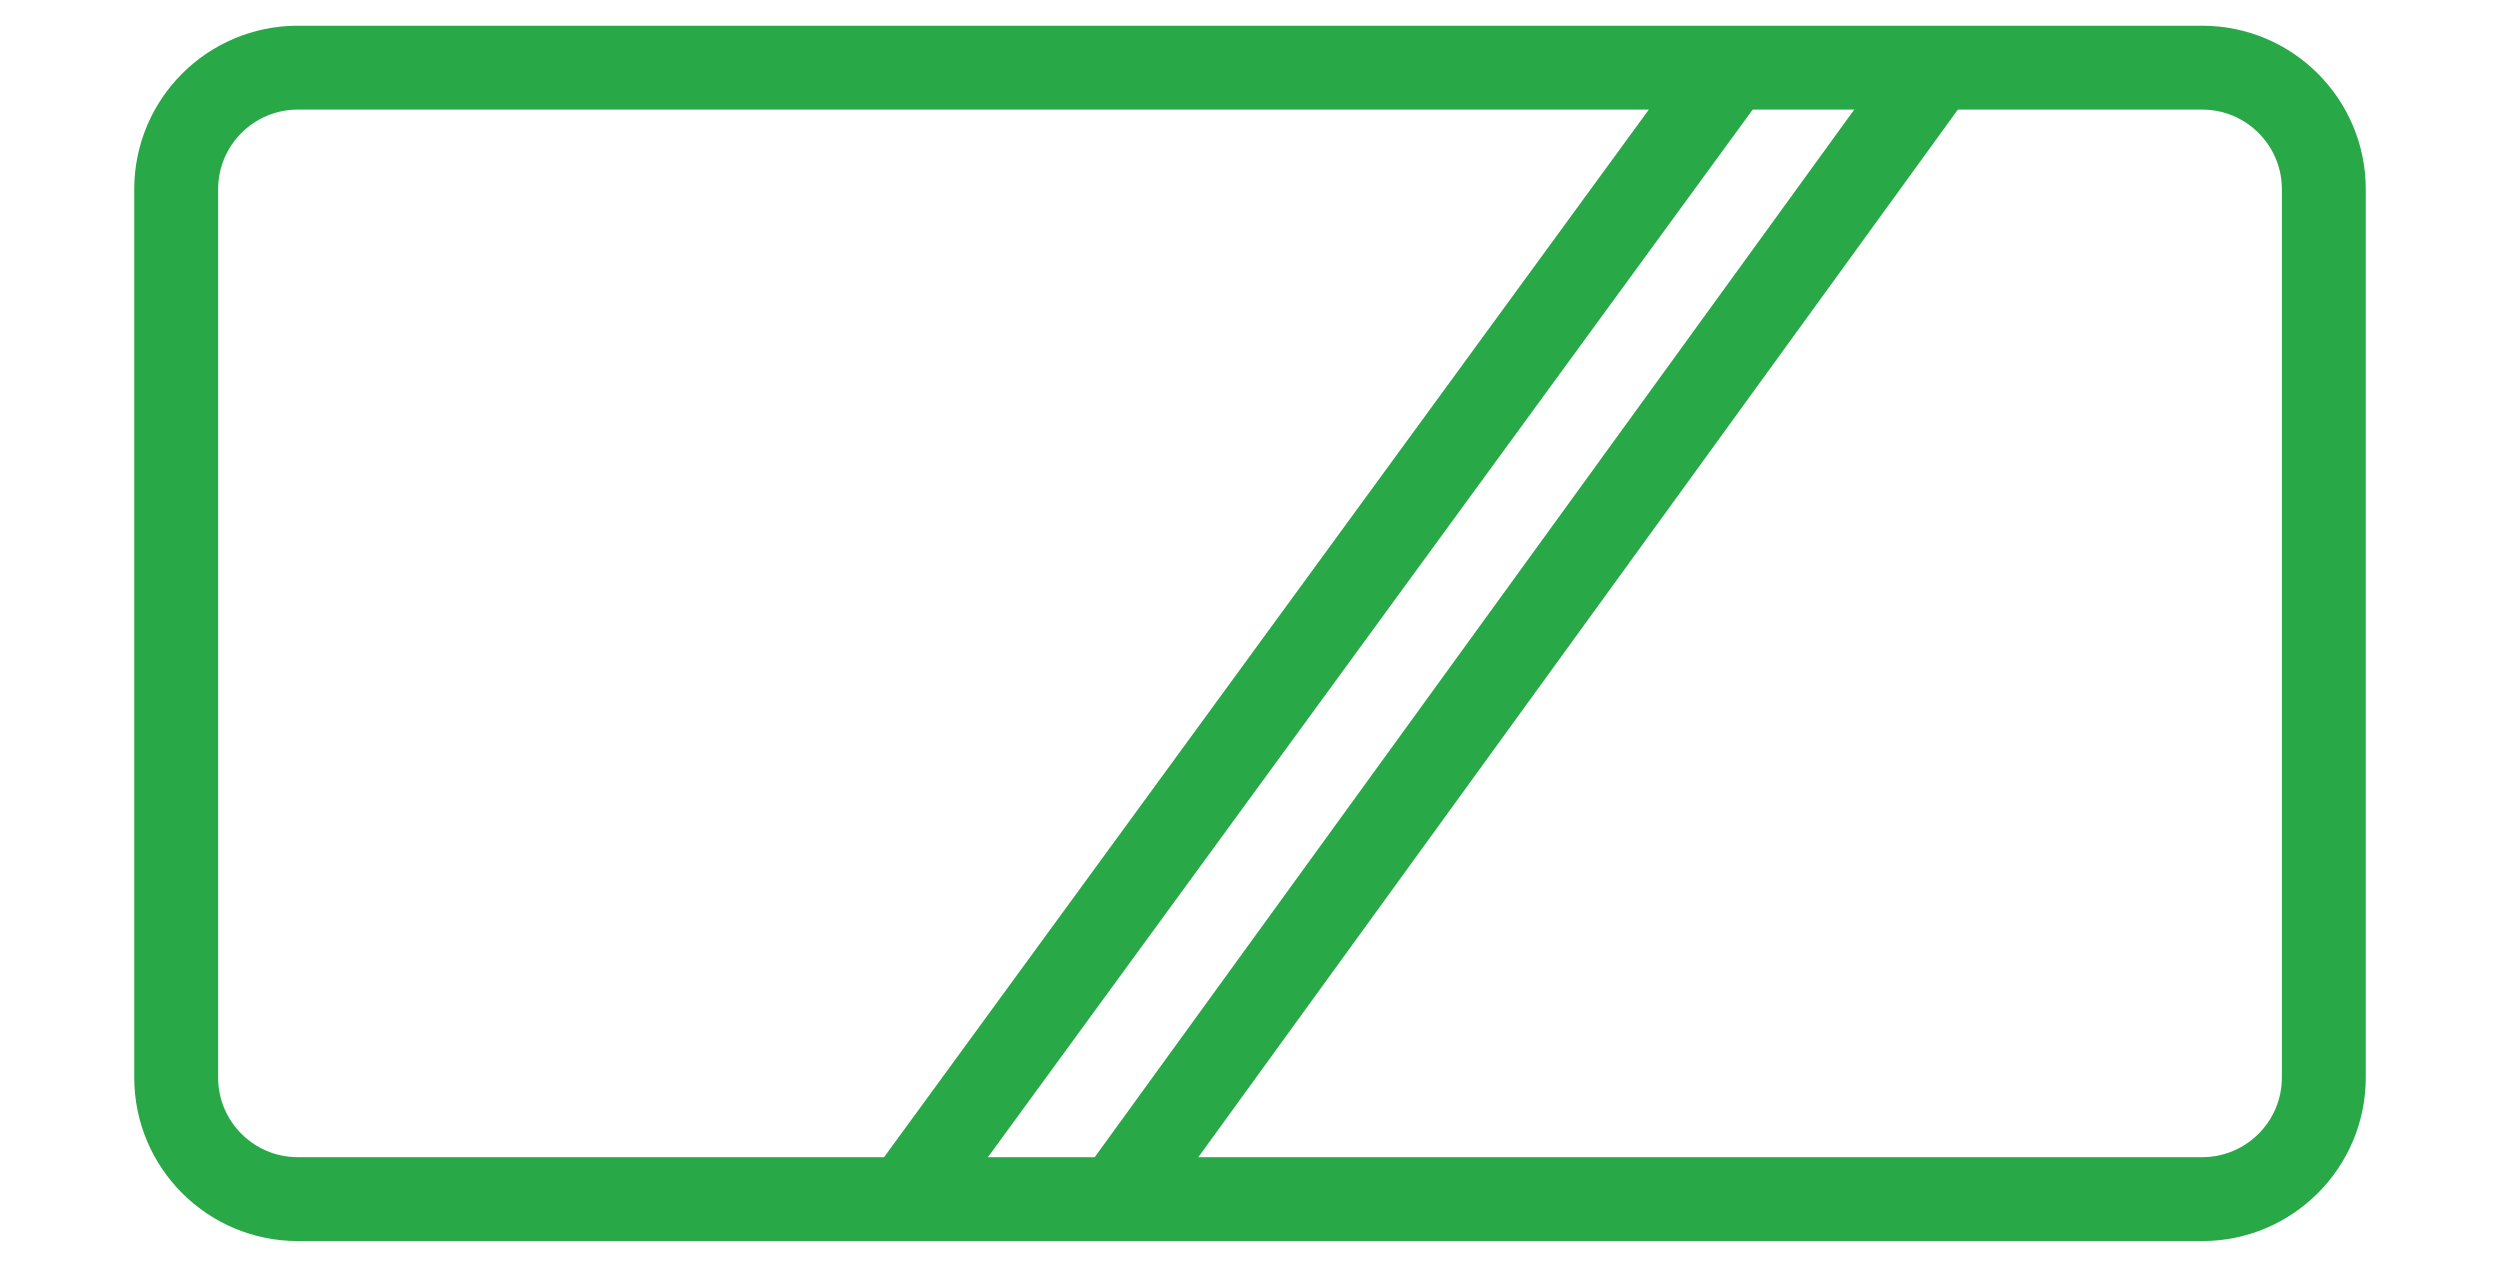
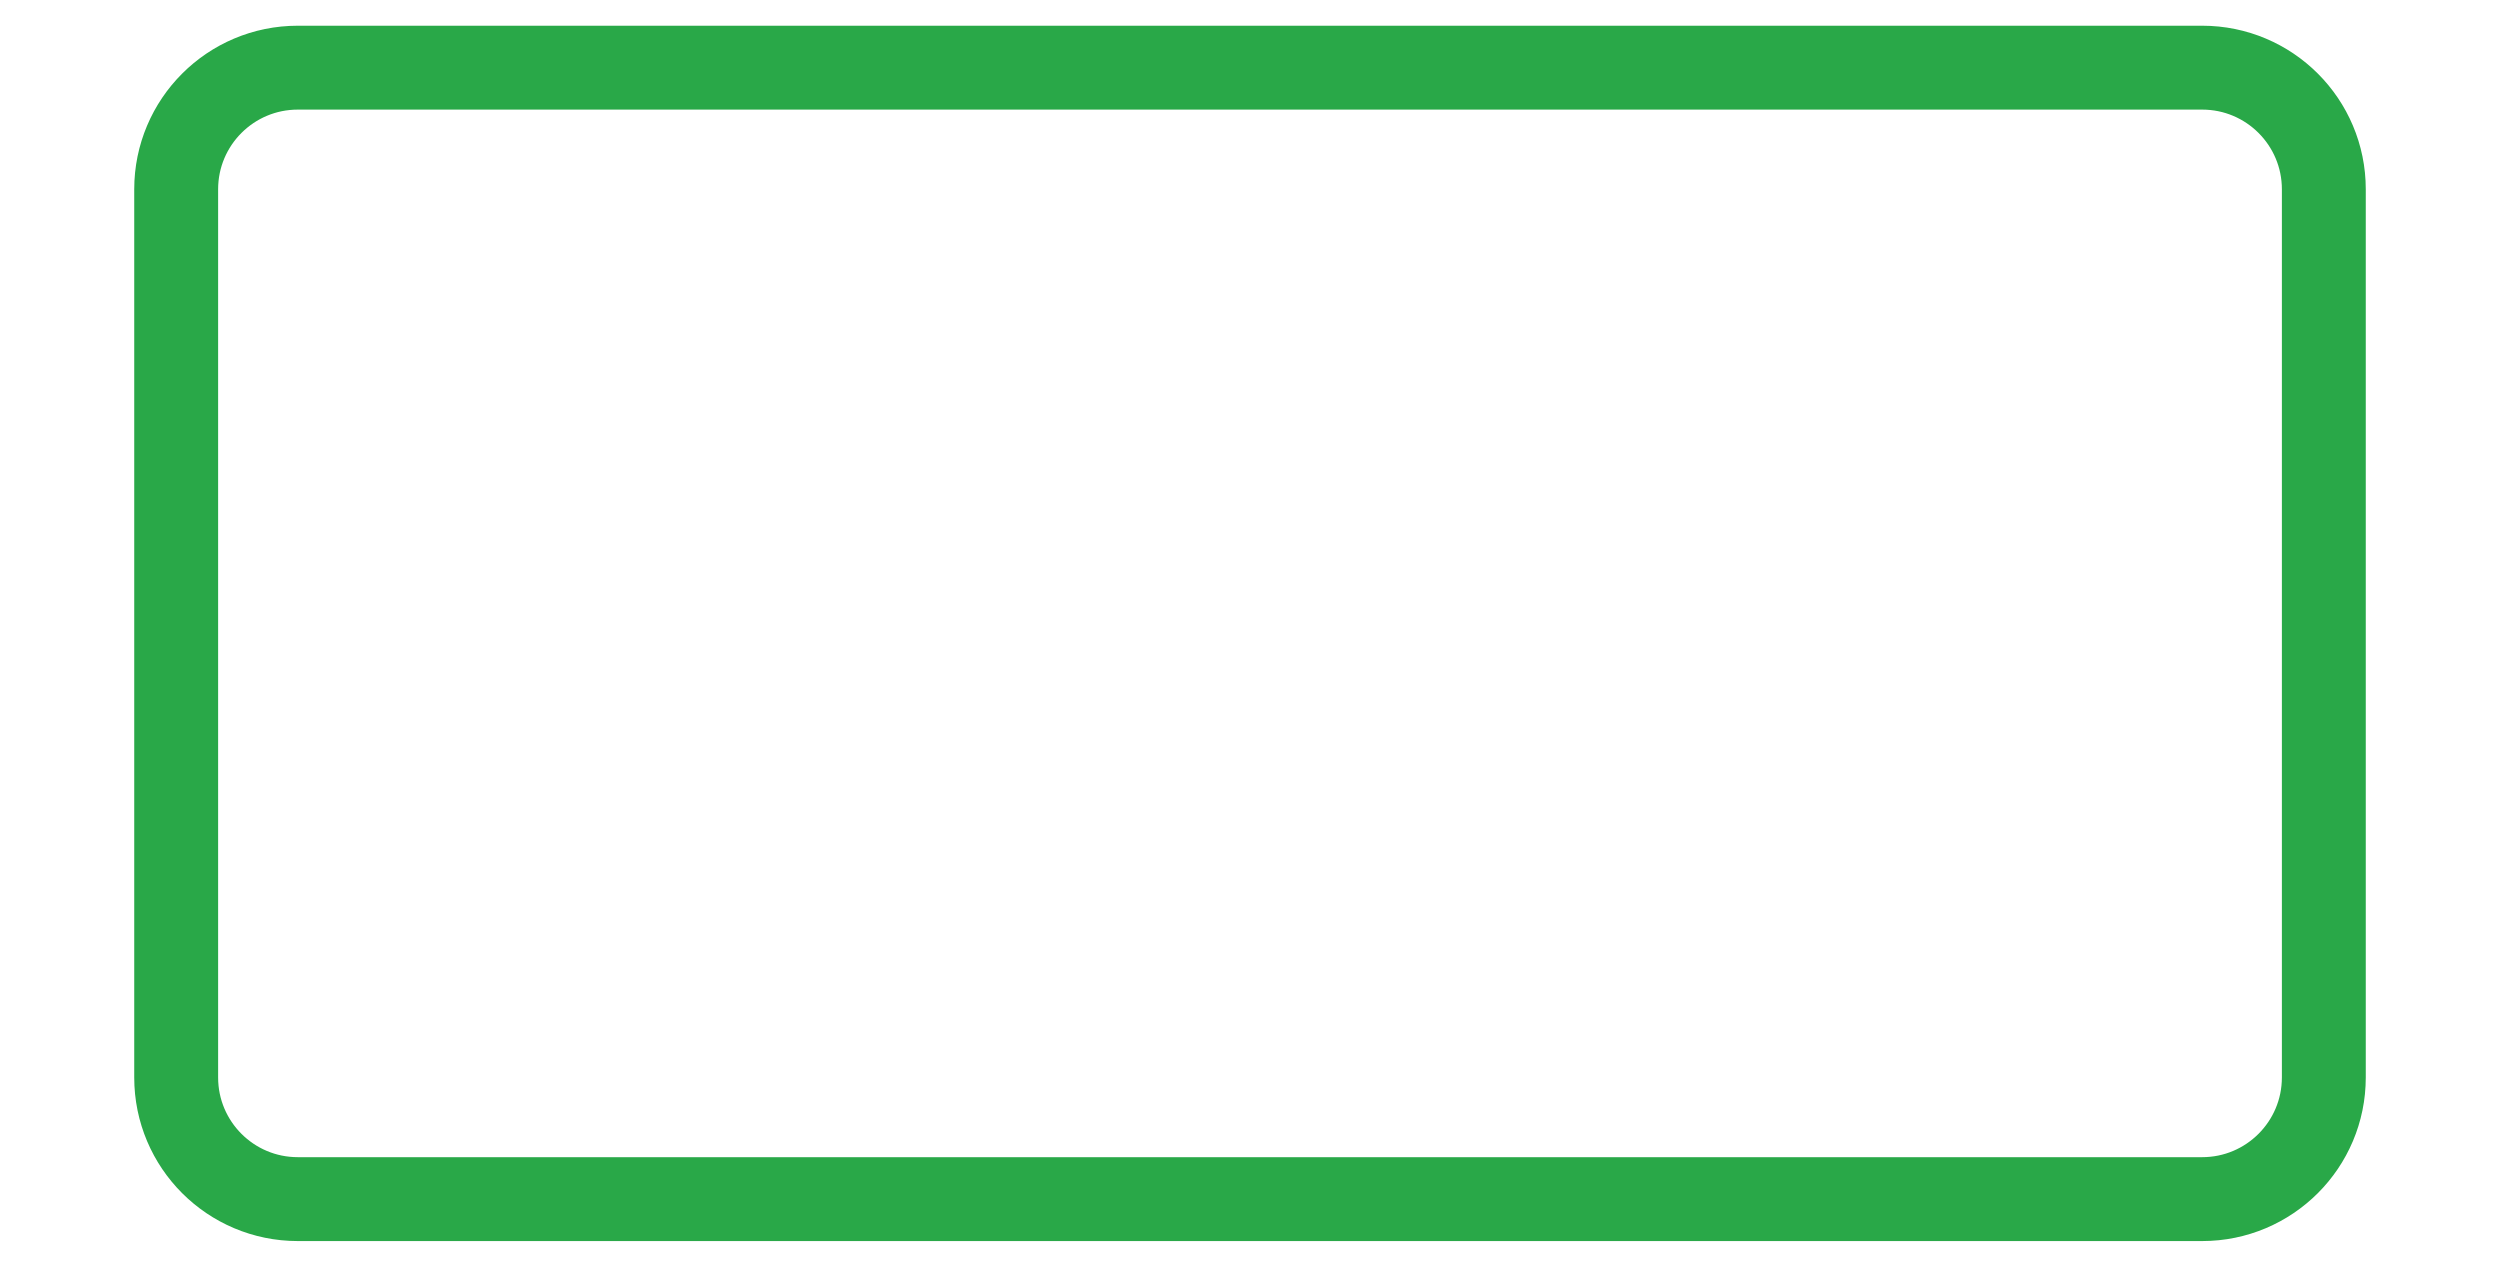
<svg xmlns="http://www.w3.org/2000/svg" id="Layer_1" x="0px" y="0px" viewBox="0 0 596 302" style="enable-background:new 0 0 596 302;" xml:space="preserve">
  <style type="text/css">	.st0{fill:none;stroke:#29A848;stroke-width:20;stroke-miterlimit:10;}</style>
  <g>
    <path class="st0" d="M525,285.87H71c-16.02,0-29-12.98-29-29V45.13c0-16.02,12.98-29,29-29h454c16.02,0,29,12.98,29,29v211.73  C554,272.88,541.02,285.87,525,285.87z" />
-     <line class="st0" x1="412.76" y1="16.13" x2="215.84" y2="285.87" />
-     <line class="st0" x1="461.65" y1="16.13" x2="266.08" y2="285.87" />
  </g>
</svg>